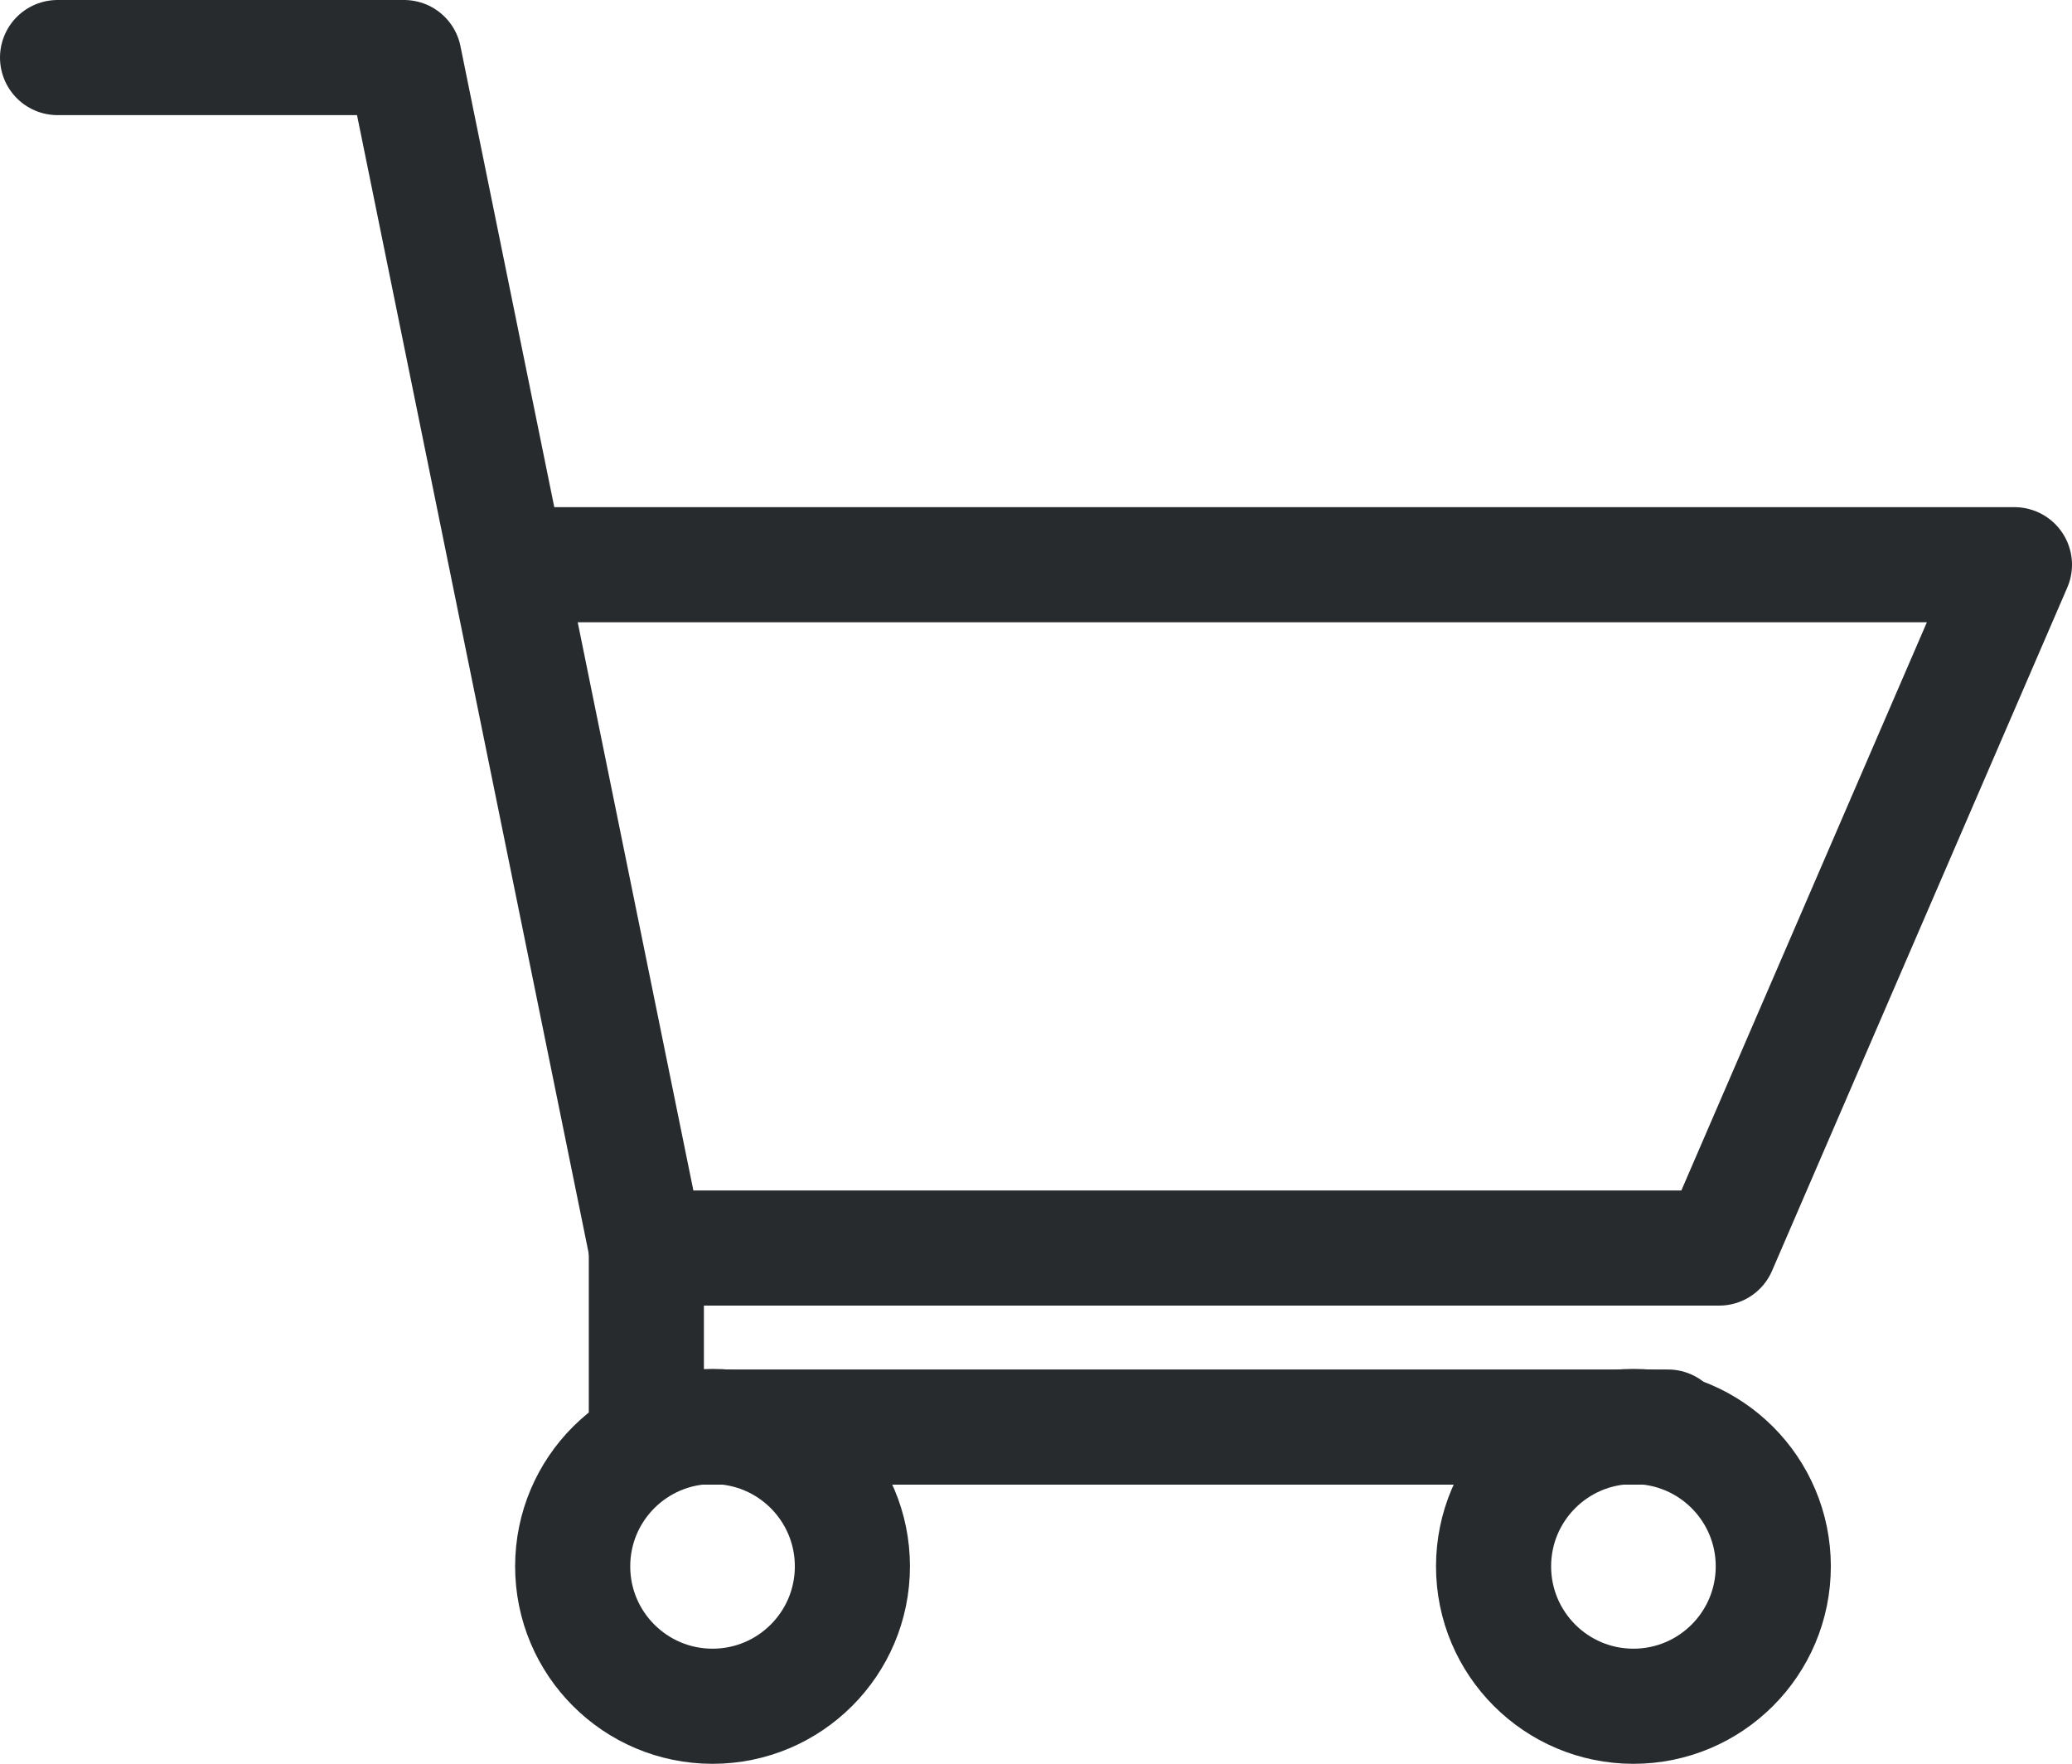
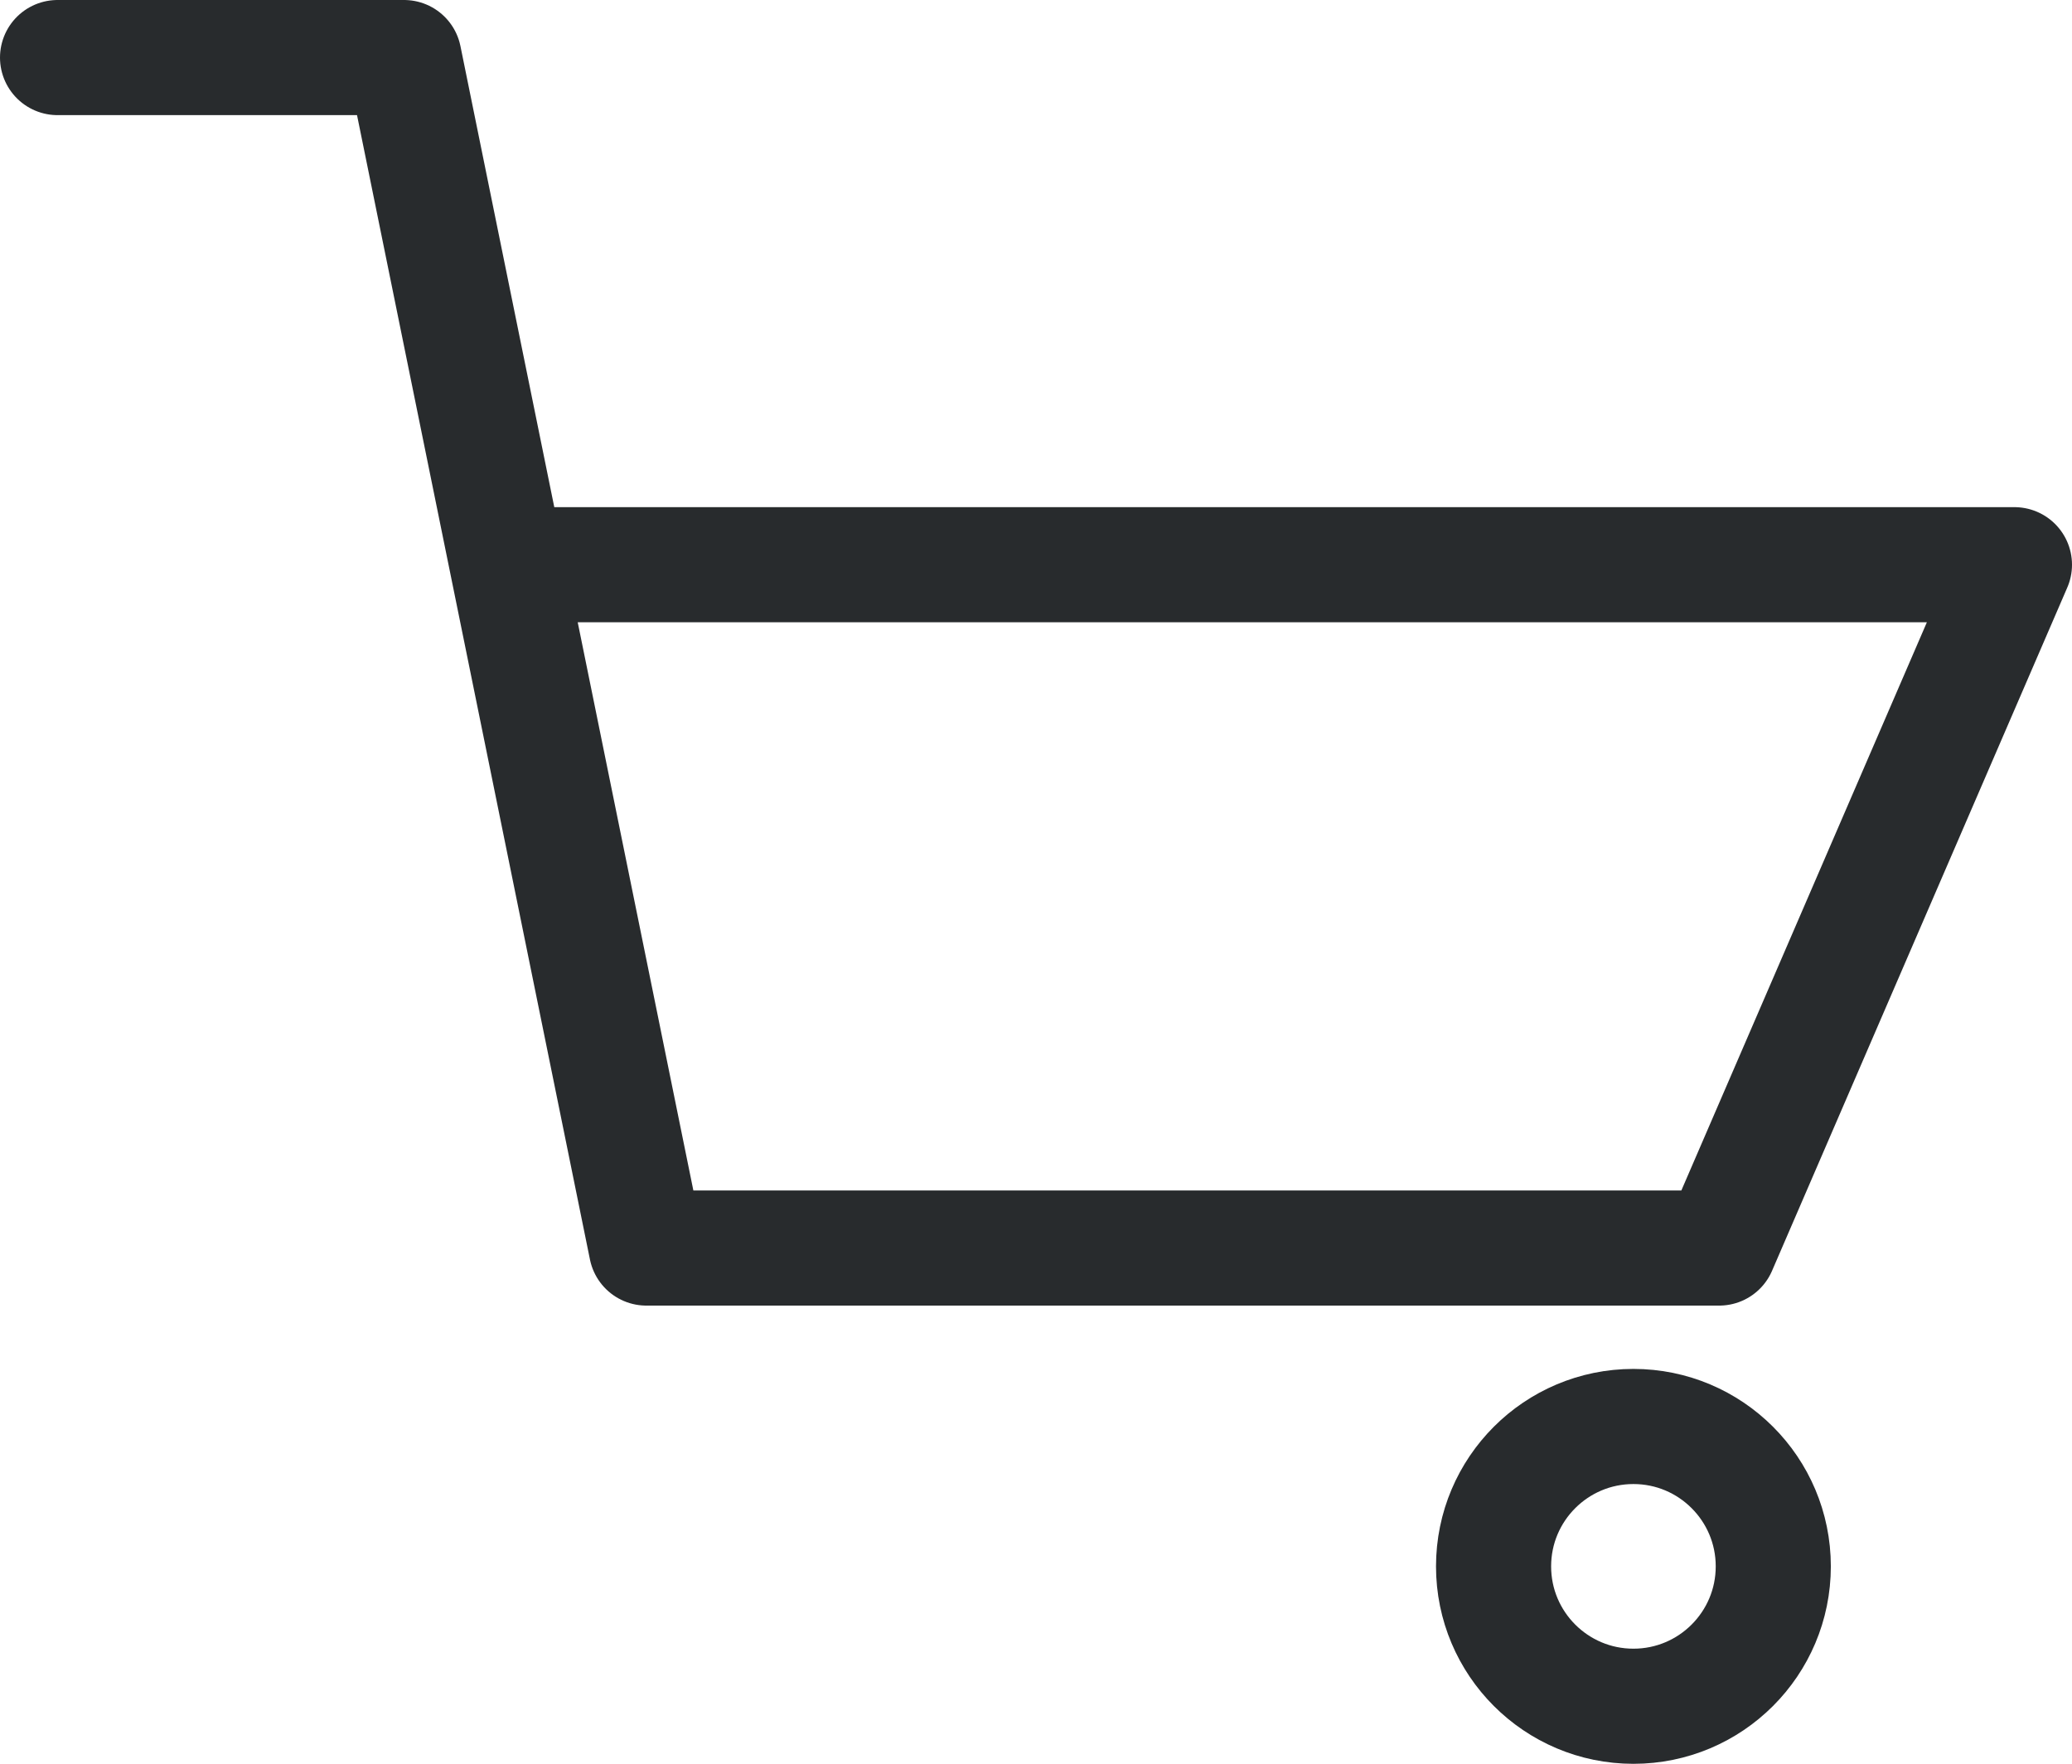
<svg xmlns="http://www.w3.org/2000/svg" id="Слой_1" data-name="Слой 1" viewBox="0 0 36 30.64">
  <defs>
    <style>.cls-1,.cls-2{fill:none;stroke:#282B2D;stroke-width:2px;}.cls-1{stroke-linecap:round;stroke-linejoin:round;}.cls-2{stroke-miterlimit:10;}</style>
  </defs>
  <polyline class="cls-1" points="1 1 7.02 1 11.23 21.68 29.87 21.68 35 9.81 9.45 9.81" />
-   <polyline class="cls-1" points="11.23 21.68 11.23 24.79 28.98 24.79" />
-   <circle class="cls-2" cx="12.38" cy="27.21" r="2.43" />
  <circle class="cls-2" cx="28.38" cy="27.21" r="2.43" />
</svg>